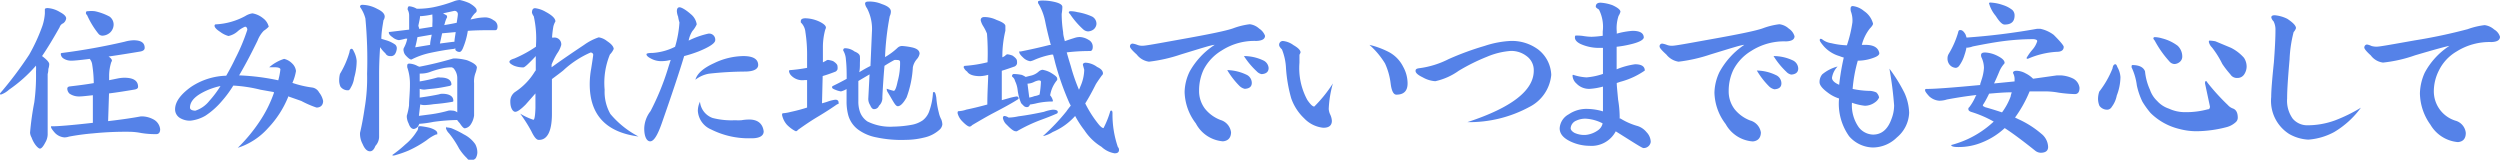
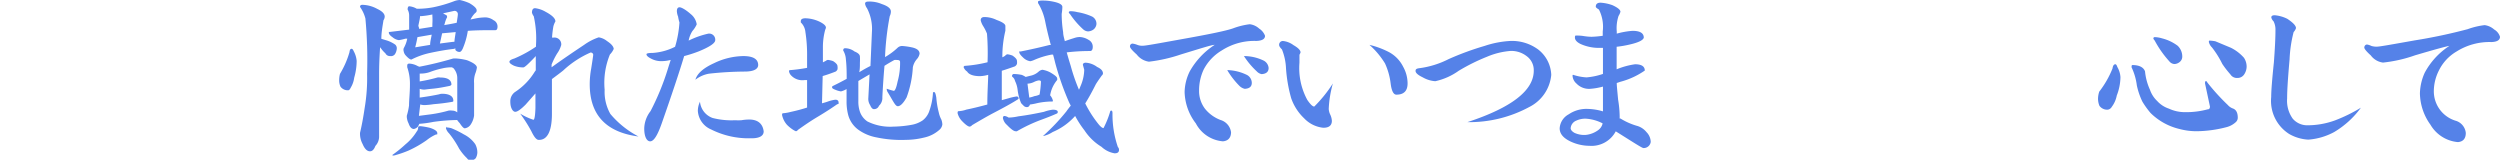
<svg xmlns="http://www.w3.org/2000/svg" viewBox="0 0 222.9 14.24">
  <defs>
    <style>.cls-1{fill:#5582e8;}</style>
  </defs>
  <g id="レイヤー_2" data-name="レイヤー 2">
    <g id="レイヤー_1-2" data-name="レイヤー 1">
-       <path class="cls-1" d="M4.26.72a2.41,2.41,0,0,1,1.09.36c.36.19.55.38.55.56a.63.63,0,0,1-.27.44.54.54,0,0,0-.31.34C4.76,3.42,4.24,4.28,3.75,5c.43.32.64.56.64.72a1.46,1.46,0,0,1-.08.43c0,.28-.06.43-.06.46V12a1.49,1.49,0,0,1-.22.72c-.18.35-.34.53-.47.53s-.51-.34-.75-1a1,1,0,0,1-.13-.42,25.52,25.52,0,0,1,.38-2.72,18,18,0,0,0,.15-2.73,4.24,4.24,0,0,0,0-.53A12.73,12.73,0,0,1,.8,8a2.09,2.09,0,0,1-.74.44S0,8.42,0,8.33A33.14,33.14,0,0,0,2.6,4.88a15.87,15.87,0,0,0,1.19-2.6A4.61,4.61,0,0,0,4,1.22V.83C4,.76,4.1.72,4.26.72ZM11.9,3.59c.69,0,1,.23,1,.68,0,.16-.12.27-.37.32q-1.48.25-2.85.45c.2.13.3.26.3.37a.4.4,0,0,1-.06.13,4.06,4.06,0,0,0-.19,1.18l0,.43L10.47,7a3.32,3.32,0,0,1,.61-.07q1.23,0,1.23.81c0,.13-.1.2-.29.24-.82.14-1.58.26-2.3.35l-.08,2.47c1.2-.14,2.16-.28,2.9-.42h.22a2.25,2.25,0,0,1,1,.31,1.13,1.13,0,0,1,.52.83c0,.29-.12.44-.36.44s-.71,0-1.33-.1a5.73,5.73,0,0,0-1-.11,29,29,0,0,0-3.28.14,21.21,21.21,0,0,0-2.16.29,1.23,1.23,0,0,1-.42.07,1.32,1.32,0,0,1-.83-.4c-.24-.27-.35-.44-.35-.53s0-.06.12-.06c.55,0,1.76-.1,3.61-.31V8.49c-.63.07-1,.11-1.23.11a1.49,1.49,0,0,1-.85-.25A.63.63,0,0,1,6,7.91c0-.11.06-.17.18-.2.76-.09,1.49-.18,2.18-.3a11.47,11.47,0,0,0-.15-1.72A1,1,0,0,0,8,5.25c-.85.11-1.39.16-1.63.16a1.25,1.25,0,0,1-.7-.19.52.52,0,0,1-.25-.39c0-.06,0-.1.13-.11a56.12,56.12,0,0,0,5.56-1A3.38,3.38,0,0,1,11.9,3.59ZM7.83,1A2.7,2.7,0,0,1,8.46,1a4.92,4.92,0,0,1,1.31.48.88.88,0,0,1,.36.75,1,1,0,0,1-.3.66,1.08,1.08,0,0,1-.68.29A.46.46,0,0,1,8.77,3a7.5,7.5,0,0,1-1-1.64.4.4,0,0,1-.11-.17C7.66,1,7.73,1,7.83,1Z" />
-       <path class="cls-1" d="M28.81,9c0,.39-.24.59-.59.59A9,9,0,0,1,26.86,9l-1.17-.41,0,.06a8.86,8.86,0,0,1-1.79,2.77,6.11,6.11,0,0,1-2.7,1.76,14.54,14.54,0,0,0,1.92-2.31,11.09,11.09,0,0,0,1.3-2.58.27.27,0,0,1,0-.08L23.23,8a13,13,0,0,0-2.43-.37,9.63,9.63,0,0,1-1,1.36,6.85,6.85,0,0,1-1.49,1.33,3.35,3.35,0,0,1-1.34.44,1.72,1.72,0,0,1-.94-.25.9.9,0,0,1-.42-.76c0-.65.47-1.32,1.42-2a5.94,5.94,0,0,1,3.14-1c.34-.59.61-1.11.82-1.56a16.94,16.94,0,0,0,1.06-2.53c0-.19-.1-.28-.2-.28a2.35,2.35,0,0,0-.69.44,1.8,1.8,0,0,1-.79.39,2.15,2.15,0,0,1-.74-.37c-.33-.21-.5-.4-.5-.54a.12.12,0,0,1,.14-.13,6.13,6.13,0,0,0,2.6-.74,1.65,1.65,0,0,1,.64-.24,2.06,2.06,0,0,1,.95.44,1.32,1.32,0,0,1,.5.75,2.33,2.33,0,0,1-.44.36,2.62,2.62,0,0,0-.56.89c-.49,1-1,2-1.64,3.09a20.32,20.32,0,0,1,3.49.44A6.16,6.16,0,0,0,25,6.19c0-.12-.19-.19-.45-.19h-.2L24,6a3.76,3.76,0,0,1,1.33-.75,1.46,1.46,0,0,1,.7.39,1.1,1.1,0,0,1,.36.69,4.2,4.2,0,0,1-.32,1.06,9.07,9.07,0,0,0,1.74.41.83.83,0,0,1,.64.44A1.78,1.78,0,0,1,28.81,9ZM19.66,7.67A6,6,0,0,0,18,8.28c-.71.39-1.06.83-1.06,1.31,0,.17.15.26.47.28A2.62,2.62,0,0,0,18.66,9,9.31,9.31,0,0,0,19.66,7.67Z" />
      <path class="cls-1" d="M31.35,4.35c.07,0,.13.08.19.22a2.17,2.17,0,0,1,.26.86,5.5,5.5,0,0,1-.22,1.5,2.27,2.27,0,0,1-.3.87c-.08.17-.16.25-.23.25a.81.81,0,0,1-.69-.32,1.33,1.33,0,0,1-.12-.55,2.44,2.44,0,0,1,.07-.59,8,8,0,0,0,.85-1.94C31.18,4.45,31.24,4.35,31.35,4.35ZM32.3.43a2.86,2.86,0,0,1,1.33.36c.45.21.67.44.67.69a.64.64,0,0,1-.11.33C34.1,2.38,34,2.93,34,3.46l.53.16a2.78,2.78,0,0,1,.71.36.44.44,0,0,1,.14.31,1.05,1.05,0,0,1-.16.53A.43.43,0,0,1,34.8,5a.45.45,0,0,1-.44-.25,2.49,2.49,0,0,1-.4-.45.27.27,0,0,0-.07-.08Q33.8,5.52,33.8,6.6v5.63a1.21,1.21,0,0,1-.33.78q-.18.48-.48.48c-.26,0-.48-.22-.66-.65a1.93,1.93,0,0,1-.23-1c.17-.71.3-1.44.41-2.19a16,16,0,0,0,.22-3.08,39.75,39.75,0,0,0-.15-4.92A3.11,3.11,0,0,0,32.1.62C32.1.49,32.17.43,32.3.43Zm4.19.13a1.59,1.59,0,0,1,.67.22h.05A7.42,7.42,0,0,0,38.62.65,11.78,11.78,0,0,0,40.48.11,1.57,1.57,0,0,1,41,0a4.41,4.41,0,0,1,.85.28c.43.25.65.47.65.64s-.06.17-.19.3a2.22,2.22,0,0,0-.36.52l.52-.11a5,5,0,0,1,.83-.08A1.28,1.28,0,0,1,44,1.8a.62.62,0,0,1,.36.56c0,.22-.07.33-.19.33-.85,0-1.66,0-2.46.06a6.55,6.55,0,0,1-.45,1.58c-.09.2-.19.3-.28.3a.46.46,0,0,1-.38-.18,1.06,1.06,0,0,0,0-.14.53.53,0,0,1-.15.05c-.7.08-1.42.21-2.16.37a6.78,6.78,0,0,0-1.61.58c-.11,0-.27-.11-.49-.35a.74.74,0,0,1-.2-.4A.43.43,0,0,1,36,4.29a2.81,2.81,0,0,0,.31-.84l-.17,0a4.52,4.52,0,0,1-.57.13A1.1,1.1,0,0,1,35,3.32c-.22-.15-.33-.29-.33-.4s0-.07.06-.07l1.75-.21a.36.36,0,0,0,0-.1c0-.38,0-.77,0-1.17a1.13,1.13,0,0,0-.13-.51.21.21,0,0,1,0-.11C36.37.62,36.41.56,36.49.56Zm1,10.69a6.2,6.2,0,0,1,.85.15c.43.14.65.3.65.47s0,.09-.14.13a3.8,3.8,0,0,0-.81.5,9.72,9.72,0,0,1-1.63.93,9.34,9.34,0,0,1-1.08.38,1,1,0,0,1-.28.06.05.05,0,0,1-.06-.06,10.8,10.8,0,0,0,1.16-.94,4.53,4.53,0,0,0,1-1.14.54.54,0,0,0,.13-.42S37.35,11.25,37.48,11.25Zm-1-5.58a1.71,1.71,0,0,1,.75.22l.15.06a30.43,30.43,0,0,0,3-.73,1.86,1.86,0,0,1,.36,0,4.92,4.92,0,0,1,.89.15c.59.23.88.45.88.66a2.37,2.37,0,0,1-.14.52,2.12,2.12,0,0,0-.11.86V10.3a1.9,1.9,0,0,1-.3.8.75.75,0,0,1-.53.34c-.1,0-.25-.15-.45-.46a2.21,2.21,0,0,1-.23-.28,17,17,0,0,0-2.13.17,9.35,9.35,0,0,1-1.25.17.87.87,0,0,1-.14.27.62.62,0,0,1-.34.19c-.2,0-.36-.17-.47-.5a1.46,1.46,0,0,1-.16-.57l0-.11a5.59,5.59,0,0,0,.2-.92c0-.49.08-1.11.08-1.86A4.45,4.45,0,0,0,36.31,6a.85.85,0,0,1,0-.13C36.3,5.74,36.36,5.67,36.49,5.67ZM38.35,4c0-.29.09-.59.14-.91l-1.27.22c-.06.34-.13.64-.2.91Zm-1-1.42,1.2-.19c0-.08,0-.16,0-.25a5.39,5.39,0,0,0,0-.72V1.29a7,7,0,0,1-1,.15l-.1,0c0,.21-.08.49-.15.86A1.58,1.58,0,0,0,37.38,2.53Zm0,7.75,1.08-.14A11.36,11.36,0,0,0,40,9.86a1.32,1.32,0,0,1,.31,0,.73.73,0,0,1,.46.16c0-.51,0-1.53,0-3.05a1.29,1.29,0,0,0-.24-.76A.38.38,0,0,0,40.24,6a3.72,3.72,0,0,0-.77.09,7.77,7.77,0,0,0-1.19.35,2.47,2.47,0,0,1-.79.12h-.07c0,.16,0,.36,0,.63v.07A13.92,13.92,0,0,0,39,6.91a.72.72,0,0,1,.25,0c.64,0,1,.21,1,.64,0,0-.06.09-.16.11-.54.11-1,.2-1.53.25s-.65.08-.75.08a1.23,1.23,0,0,1-.39-.07V8.7c.62-.08,1.2-.18,1.73-.29a.78.78,0,0,1,.27-.05c.63,0,1,.21,1,.62,0,.06,0,.09-.16.11-.57.1-1.11.16-1.61.2a6.94,6.94,0,0,1-.79.08,1.23,1.23,0,0,1-.39-.06Zm3.17-6.61c0-.2.06-.48.11-.86l-1.21.11-.2.91,1.08-.14Zm-.94-1.48q.59-.09,1.14-.21c.06-.39.1-.64.1-.73a.29.29,0,0,0-.32-.33l-1,.22.23.13a.17.17,0,0,1,.13.17s0,0,0,.06C39.76,1.71,39.69,1.94,39.63,2.19Zm.23,9.12a2.11,2.11,0,0,1,.43.07,8.46,8.46,0,0,1,1.13.56,2.69,2.69,0,0,1,1,.86,1.56,1.56,0,0,1,.19.76,1.11,1.11,0,0,1-.14.49.55.55,0,0,1-.42.19.38.38,0,0,1-.36-.18,4.53,4.53,0,0,1-.71-.87,8.36,8.36,0,0,0-.9-1.36,1,1,0,0,1-.27-.45C39.79,11.33,39.81,11.31,39.86,11.31Z" />
      <path class="cls-1" d="M56.93,12.17q-4.35-.57-4.35-4.66a7.66,7.66,0,0,1,.13-1.39q.18-1.14.18-1.23c0-.14-.13-.21-.23-.21a8.63,8.63,0,0,0-2.45,1.61c-.22.18-.56.43-1,.76v3.1c0,1.58-.43,2.36-1.19,2.32-.19,0-.4-.26-.64-.76a13.24,13.24,0,0,0-1-1.58,5.49,5.49,0,0,0,1.18.55c.1,0,.16-.4.18-1.06V8.33l-.88,1c-.42.42-.73.64-.92.64s-.44-.3-.44-.91a1,1,0,0,1,.44-.87,5.67,5.67,0,0,0,1.74-1.8l.09-.12c0-.15,0-.36,0-.64V5c-.17.19-.35.37-.53.55s-.45.44-.57.46a2.24,2.24,0,0,1-.84-.15c-.27-.13-.41-.24-.41-.35s.15-.21.43-.29a11.07,11.07,0,0,0,1.94-1.06.27.27,0,0,1,0-.08V4a9.09,9.09,0,0,0-.2-2.55.94.94,0,0,1-.16-.32c0-.26.09-.4.28-.4a2.46,2.46,0,0,1,.95.33c.58.31.86.59.86.85a1.77,1.77,0,0,0-.18.44,9.09,9.09,0,0,0-.12,1l.16,0a.6.6,0,0,1,.66.66,2.4,2.4,0,0,1-.36.75,6.24,6.24,0,0,0-.5,1V6c.85-.62,1.82-1.28,2.9-2a4.91,4.91,0,0,1,1.3-.67,1.56,1.56,0,0,1,.74.33c.38.25.58.48.6.7a1.63,1.63,0,0,1-.34.5A6.63,6.63,0,0,0,53.91,8a4,4,0,0,0,.51,2.16A8.23,8.23,0,0,0,56.93,12.17Z" />
      <path class="cls-1" d="M63.77,3.58c0,.26-.47.59-1.47,1A12,12,0,0,1,61,5c-.45,1.49-1.12,3.49-2,6-.35,1-.68,1.57-1,1.6s-.56-.39-.56-1.14A2.63,2.63,0,0,1,58,9.91a22.48,22.48,0,0,0,1.55-3.78c.09-.3.18-.56.25-.79a3.06,3.06,0,0,1-.75.11A1.91,1.91,0,0,1,58,5.2q-.36-.19-.36-.36c0-.08.18-.12.55-.12a5.21,5.21,0,0,0,2-.55h0A9.57,9.57,0,0,0,60.58,2a3.15,3.15,0,0,1-.12-.52A1.43,1.43,0,0,1,60.35,1c0-.23.08-.35.24-.35s.55.21,1,.61a1.44,1.44,0,0,1,.53.91,2.27,2.27,0,0,1-.38.59,2.39,2.39,0,0,0-.34.86A7.67,7.67,0,0,1,63.15,3,.54.54,0,0,1,63.77,3.58ZM67.6,5.79c0,.38-.42.58-1.13.59a30.49,30.49,0,0,0-3.26.19A2.74,2.74,0,0,0,62,7.11c.16-.56.72-1.05,1.67-1.48A6.18,6.18,0,0,1,66.27,5C67.14,5,67.59,5.26,67.6,5.79Zm.49,5.92c0,.43-.42.64-1.19.62a7.45,7.45,0,0,1-3.5-.79,1.93,1.93,0,0,1-1.18-1.65,1.92,1.92,0,0,1,.19-.82,1.71,1.71,0,0,0,1.13,1.45,6.75,6.75,0,0,0,2,.2,4.93,4.93,0,0,0,.56,0,4.17,4.17,0,0,1,.58-.06C67.53,10.62,68,11,68.09,11.71Z" />
      <path class="cls-1" d="M73.82,5.34a2.1,2.1,0,0,1,.46.11q.39.25.39.45a.88.88,0,0,1,0,.29c-.06.11-.12.18-.19.2-.38.15-.75.28-1.13.39l-.06,2.43c.19-.05.37-.1.56-.17a3.07,3.07,0,0,1,.63-.15c.19,0,.29.09.29.26s0,.09-.15.16c-.4.28-1,.68-1.86,1.19-.46.28-1,.64-1.6,1.07-.08.09-.14.13-.19.13s-.44-.2-.81-.58a1.91,1.91,0,0,1-.43-.86c0-.12,0-.17.17-.17a3.63,3.63,0,0,0,.59-.11,15.13,15.13,0,0,0,1.47-.39V7.14h-.23a1.38,1.38,0,0,1-1.19-.41.69.69,0,0,1-.19-.36c0-.08,0-.12.13-.12a14.46,14.46,0,0,0,1.48-.2V5a13.07,13.07,0,0,0-.15-2.14A1.35,1.35,0,0,0,71.4,2a.36.36,0,0,1,0-.11c0-.18.14-.26.43-.26A3.13,3.13,0,0,1,73,1.9c.43.2.64.39.64.56a.52.52,0,0,1-.06.18,5.92,5.92,0,0,0-.21,1.5l0,1.42.27-.14A.33.33,0,0,1,73.82,5.34ZM80.44,4.1a6.32,6.32,0,0,1,.85.12c.46.1.7.28.7.57a1,1,0,0,1-.24.48,1.56,1.56,0,0,0-.36.73,9.13,9.13,0,0,1-.56,2.69c-.29.52-.56.78-.78.78s-.39-.41-.89-1.23a.6.6,0,0,1-.1-.27V7.91a5.45,5.45,0,0,0,.63.19c.11,0,.23-.28.34-.83a6,6,0,0,0,.22-1.75c0-.12-.09-.17-.26-.17a.85.85,0,0,0-.25,0c-.33.18-.62.35-.88.52-.07.83-.14,1.77-.19,2.81a.93.93,0,0,1-.3.75.46.46,0,0,1-.45.3c-.13,0-.24-.12-.34-.36a1,1,0,0,1-.16-.63l.11-2.11-1,.59c0,.45,0,1.06,0,1.82a2.8,2.8,0,0,0,.1.79,1.74,1.74,0,0,0,.71,1,4.55,4.55,0,0,0,2.31.46,9.84,9.84,0,0,0,1.62-.16,2.51,2.51,0,0,0,1-.4,1.78,1.78,0,0,0,.61-.9,5.68,5.68,0,0,0,.3-1.51c0-.07,0-.11.1-.11s.14.16.2.48a7.48,7.48,0,0,0,.22,1.33,2.35,2.35,0,0,0,.23.64,1.37,1.37,0,0,1,.09.44.76.76,0,0,1-.28.49,3,3,0,0,1-1.37.68,6.92,6.92,0,0,1-1.6.2,10.64,10.64,0,0,1-2.62-.22,4,4,0,0,1-1.63-.69,2.4,2.4,0,0,1-.9-1.33,4.67,4.67,0,0,1-.14-1.21V7.94a1.82,1.82,0,0,1-.5.21A2.09,2.09,0,0,1,74.47,8c-.19-.07-.28-.14-.28-.19s0-.12.06-.14c.37-.18.78-.39,1.24-.64,0-.54,0-1.11-.07-1.72a1.76,1.76,0,0,0-.24-.81c0-.14.06-.2.18-.2a1.44,1.44,0,0,1,.83.29c.32.13.48.28.48.46a5,5,0,0,1,0,.54c0,.31,0,.59-.06.85.31-.19.64-.38,1-.56l.13-3A4,4,0,0,0,77.3.73a.88.88,0,0,1-.17-.4c0-.13.1-.19.3-.19a2.78,2.78,0,0,1,1.19.22q.81.27.81.66a.92.92,0,0,1-.1.42,24.31,24.31,0,0,0-.42,3.65,5.92,5.92,0,0,0,1.14-.85A.59.59,0,0,1,80.44,4.1Z" />
      <path class="cls-1" d="M89.82,4.84a1.78,1.78,0,0,1,.46.12c.26.18.39.33.39.46a.82.82,0,0,1,0,.28.42.42,0,0,1-.19.22c-.39.14-.77.27-1.16.39,0,.77,0,1.64,0,2.62l.61-.17a5,5,0,0,1,.71-.16.17.17,0,0,1,.18.19s-.06.08-.18.14c-.46.29-1.17.68-2.11,1.17-.53.28-1.15.64-1.86,1.06a.36.36,0,0,1-.21.13c-.14,0-.37-.17-.69-.5a1.58,1.58,0,0,1-.39-.69c0-.13,0-.19.13-.19a2.43,2.43,0,0,0,.66-.14q.75-.15,1.86-.45c0-1,.06-1.88.08-2.65a3.11,3.11,0,0,1-.72.12c-.6,0-1-.14-1.16-.41A.8.8,0,0,1,85.92,6a.12.12,0,0,1,.13-.13,11.69,11.69,0,0,0,2-.32A22,22,0,0,0,88,3a4,4,0,0,0-.37-.72,1.68,1.68,0,0,1-.19-.47c0-.19.11-.29.33-.29a2.49,2.49,0,0,1,1.09.26q.78.28.78.54l0,.42a9.84,9.84,0,0,0-.27,2.37,1.48,1.48,0,0,0,.25-.14A.32.32,0,0,1,89.82,4.84Zm-.26,5.5a.83.83,0,0,1,.36.14c.09,0,.39,0,.89-.11.72-.09,1.47-.23,2.27-.4a3.54,3.54,0,0,1,.78-.19c.3,0,.45.07.45.2a.15.15,0,0,1-.12.16c-.42.19-.89.37-1.41.56a14.06,14.06,0,0,0-2.11,1,.27.27,0,0,1-.13,0c-.14,0-.4-.18-.76-.56a1.08,1.08,0,0,1-.36-.61C89.42,10.41,89.47,10.34,89.56,10.34Zm.88-3.74a3.86,3.86,0,0,1,.67.08,2,2,0,0,1,.34.18l.39-.1a1.55,1.55,0,0,0,.76-.37.65.65,0,0,1,.34-.17,2.31,2.31,0,0,1,.69.23c.41.24.62.41.62.52a.23.23,0,0,1,0,.17,2.89,2.89,0,0,0-.47.8,3.11,3.11,0,0,0-.15.56s0,0,0,0a1.08,1.08,0,0,1,.25.49s0,.06-.06.06a6.58,6.58,0,0,0-1.32.14,5.54,5.54,0,0,1-.67.13h0c-.05.15-.14.23-.26.23a.41.41,0,0,1-.36-.19A.53.53,0,0,1,91,9.09,4.3,4.3,0,0,1,90.73,8a2.42,2.42,0,0,0-.23-.78.62.62,0,0,0-.25-.38A.17.17,0,0,1,90.44,6.6Zm5.81-3.3a1.6,1.6,0,0,1,.8.25.68.68,0,0,1,.38.62c0,.25-.08.38-.24.38a17.25,17.25,0,0,0-2.08.12c.11.4.23.8.36,1.22A16.28,16.28,0,0,0,96.2,8a2.08,2.08,0,0,0,.13-.3,3.79,3.79,0,0,0,.34-1.48l-.12-.44c0-.12.09-.19.27-.19a1.9,1.9,0,0,1,1,.38c.35.16.52.35.52.58,0,0,0,.1-.11.19-.25.35-.43.61-.53.78-.31.62-.62,1.19-.94,1.7A10,10,0,0,0,98,11.14c.17.19.3.28.39.28a8,8,0,0,0,.6-1.5.1.1,0,0,1,.09-.06c.08,0,.11.09.11.25a8.91,8.91,0,0,0,.48,3,.33.33,0,0,1,.1.26q0,.3-.39.3a2.25,2.25,0,0,1-1.17-.58,4.81,4.81,0,0,1-1.52-1.47,8.94,8.94,0,0,1-.83-1.28,5.61,5.61,0,0,1-2,1.43,2.65,2.65,0,0,1-.8.35H93a18.24,18.24,0,0,0,2.08-2.19q.18-.26.39-.51l-.14-.27a24.89,24.89,0,0,1-1.25-3.55c-.06-.25-.12-.49-.19-.73l-.14,0a7.12,7.12,0,0,0-1.53.47,1.67,1.67,0,0,1-.36.12,1.15,1.15,0,0,1-.65-.34c-.22-.2-.33-.36-.33-.47s0-.06.12-.06c1-.2,1.83-.39,2.57-.58l.12,0c-.22-.81-.39-1.53-.51-2.14a4.93,4.93,0,0,0-.63-1.6l0-.11c0-.07.12-.11.37-.11a4.51,4.51,0,0,1,1.05.11c.5.11.75.26.75.46a4.35,4.35,0,0,1-.06.62,10.69,10.69,0,0,0,.13,1.63c0,.27.09.53.15.8.27-.1.55-.19.84-.28A1.59,1.59,0,0,1,96.25,3.3ZM91.77,8.7a2.37,2.37,0,0,0,.46-.13,1.46,1.46,0,0,0,.46-.14,9.08,9.08,0,0,0,.12-1.14c0-.08-.06-.12-.2-.12a1.48,1.48,0,0,0-.42.14,1.42,1.42,0,0,1-.58.15ZM95.43,1a2.4,2.4,0,0,1,.62.08,5.19,5.19,0,0,1,1.33.4.73.73,0,0,1,.38.66.71.71,0,0,1-.24.47A.87.87,0,0,1,97,2.8a.71.71,0,0,1-.43-.19,7.37,7.37,0,0,1-1.17-1.36.27.27,0,0,1-.11-.16A.14.14,0,0,1,95.43,1Z" />
      <path class="cls-1" d="M112.79,3.19c0,.29-.26.44-.77.46a5.36,5.36,0,0,0-3.09.85,4.28,4.28,0,0,0-1.6,1.68,4.37,4.37,0,0,0-.42,1.88,2.62,2.62,0,0,0,.53,1.64,3.24,3.24,0,0,0,1.39,1,1.32,1.32,0,0,1,.93,1.09c0,.51-.29.78-.73.81A3,3,0,0,1,106.62,11a4.78,4.78,0,0,1-1-2.79,4.34,4.34,0,0,1,.46-1.85A6.79,6.79,0,0,1,108.3,4c-.28,0-1.28.33-3,.85a13.83,13.83,0,0,1-2.86.65,1.67,1.67,0,0,1-1.09-.64c-.4-.36-.6-.59-.6-.71a.23.23,0,0,1,.25-.26,1.92,1.92,0,0,1,.43.12,1.16,1.16,0,0,0,.43.07c.3,0,1.41-.21,3.35-.56,2.53-.45,4.11-.77,4.75-1a6.46,6.46,0,0,1,1.47-.36,1.53,1.53,0,0,1,.84.39A1.32,1.32,0,0,1,112.79,3.19Zm-1.18,4.2c0,.33-.21.51-.63.53a1,1,0,0,1-.46-.25,7.17,7.17,0,0,1-1.1-1.42,4.16,4.16,0,0,1,1.69.4A.81.81,0,0,1,111.61,7.39Zm1.5-1.33c0,.33-.2.52-.62.55a.8.8,0,0,1-.44-.25A7,7,0,0,1,110.91,5a4,4,0,0,1,1.73.39A.81.81,0,0,1,113.11,6.06Z" />
      <path class="cls-1" d="M118.84,7.44a9.82,9.82,0,0,0-.37,2.27,1.38,1.38,0,0,0,.15.54,1.54,1.54,0,0,1,.13.52c0,.43-.28.63-.78.62a2.73,2.73,0,0,1-1.69-.84,4.49,4.49,0,0,1-1.16-1.8,13,13,0,0,1-.46-2.66,5.07,5.07,0,0,0-.36-1.68c-.17-.17-.25-.3-.25-.38a.33.33,0,0,1,.38-.37,1.86,1.86,0,0,1,.89.36c.4.23.62.44.64.64a.9.9,0,0,1-.1.22c0,.1,0,.34,0,.71a5.94,5.94,0,0,0,.7,3.32c.27.39.47.59.62.59A12,12,0,0,0,118.84,7.44Zm6.66,0q0,1-1,1c-.26,0-.43-.35-.51-1a6,6,0,0,0-.5-1.78A7.26,7.26,0,0,0,122.1,4a7.53,7.53,0,0,1,1.73.64,3,3,0,0,1,1.28,1.32A3.08,3.08,0,0,1,125.5,7.4Z" />
      <path class="cls-1" d="M138.31,6.68a3.57,3.57,0,0,1-1.94,2.85,11.23,11.23,0,0,1-5.54,1.36c3.94-1.29,5.92-2.82,5.92-4.59A1.54,1.54,0,0,0,136.11,5a2.24,2.24,0,0,0-1.4-.46,6.64,6.64,0,0,0-2.13.52,17.34,17.34,0,0,0-2.52,1.25,5.65,5.65,0,0,1-2.09.93,2.58,2.58,0,0,1-1.11-.34c-.44-.21-.65-.4-.65-.58s.14-.22.42-.25a8.06,8.06,0,0,0,2.53-.8,25.33,25.33,0,0,1,3.22-1.18,8.64,8.64,0,0,1,2.31-.44,3.93,3.93,0,0,1,2.45.76A3,3,0,0,1,138.31,6.68Z" />
      <path class="cls-1" d="M147.18,12.65a.63.63,0,0,1-.65.55c-.13,0-.95-.54-2.47-1.49A2.44,2.44,0,0,1,141.71,13a4,4,0,0,1-1.65-.37c-.67-.31-1-.7-1-1.19a1.52,1.52,0,0,1,.81-1.25,2.8,2.8,0,0,1,1.68-.48,5.14,5.14,0,0,1,1.37.22c0-.34,0-1.07,0-2.21h0a5.81,5.81,0,0,1-1.15.2,1.54,1.54,0,0,1-1.21-.47,1,1,0,0,1-.35-.67c0-.08,0-.11.05-.11a4.65,4.65,0,0,0,1.19.23,6,6,0,0,0,1.47-.31V4.27l-.28,0a4,4,0,0,1-1.72-.35c-.33-.16-.5-.36-.5-.57s.06-.18.17-.18.34,0,.64.05a5.08,5.08,0,0,0,.67.06,8.78,8.78,0,0,0,1-.09V2.8a3.38,3.38,0,0,0-.34-1.95c-.19-.11-.28-.2-.28-.25q0-.36.42-.36a3.76,3.76,0,0,1,1.06.22c.46.21.7.4.72.58a1.33,1.33,0,0,1-.17.38,3.48,3.48,0,0,0-.16,1.39V3a6.89,6.89,0,0,1,1.41-.25c.66,0,1,.2,1,.61-.06.23-.49.44-1.3.62a9.52,9.52,0,0,1-1.12.19V6.18a6.68,6.68,0,0,1,1.64-.45c.58,0,.87.19.87.56a6.86,6.86,0,0,1-2.17,1l-.33.11c0,.29.06.79.12,1.48a9.76,9.76,0,0,1,.14,1.49v.09a.31.31,0,0,0,0,.1.07.07,0,0,0,.06,0,5.9,5.9,0,0,0,1.55.68,1.68,1.68,0,0,1,.78.54A1.29,1.29,0,0,1,147.18,12.65ZM142.89,11a3.73,3.73,0,0,0-1.52-.42,1.92,1.92,0,0,0-.84.18.79.79,0,0,0-.49.67c0,.14.11.28.33.41a2.06,2.06,0,0,0,1,.19,2.25,2.25,0,0,0,1.14-.44A1,1,0,0,0,142.89,11Z" />
-       <path class="cls-1" d="M160,3.23c0,.29-.25.44-.76.46a5.42,5.42,0,0,0-3.1.85,4.26,4.26,0,0,0-1.59,1.68,4.34,4.34,0,0,0-.42,1.88,2.62,2.62,0,0,0,.53,1.64,3.28,3.28,0,0,0,1.38,1A1.32,1.32,0,0,1,157,11.8c0,.51-.29.78-.73.81a3,3,0,0,1-2.41-1.55,4.78,4.78,0,0,1-1-2.79,4.47,4.47,0,0,1,.45-1.85A6.93,6.93,0,0,1,155.52,4c-.28,0-1.28.33-3,.85a14,14,0,0,1-2.86.65,1.72,1.72,0,0,1-1.09-.64c-.4-.36-.6-.59-.6-.71a.23.23,0,0,1,.25-.26,1.9,1.9,0,0,1,.42.12,1.23,1.23,0,0,0,.44.07c.29,0,1.41-.21,3.35-.56,2.53-.45,4.11-.77,4.75-1a6.46,6.46,0,0,1,1.47-.36,1.53,1.53,0,0,1,.84.39A1.23,1.23,0,0,1,160,3.23Zm-1.17,4.2c0,.33-.21.51-.63.53a1,1,0,0,1-.46-.25,7.17,7.17,0,0,1-1.1-1.42,4,4,0,0,1,1.69.4A.81.81,0,0,1,158.83,7.43Zm1.5-1.33c0,.33-.2.52-.62.55a.8.8,0,0,1-.44-.25A7,7,0,0,1,158.13,5a4,4,0,0,1,1.73.39A.83.83,0,0,1,160.33,6.1Z" />
-       <path class="cls-1" d="M170.22,10.06a3,3,0,0,1-1.09,2.19,3.08,3.08,0,0,1-2.12.9,2.88,2.88,0,0,1-2.14-1,5,5,0,0,1-.9-3.37,3.2,3.2,0,0,1-1-.52c-.49-.36-.74-.67-.74-.94a1.07,1.07,0,0,1,.24-.69,3.53,3.53,0,0,1,1.37-.7,1.87,1.87,0,0,0-.5,1c0,.24.22.45.64.63a21.26,21.26,0,0,1,.41-2.43A2.85,2.85,0,0,1,164,5a3,3,0,0,1-1.35-.83c-.27-.31-.4-.5-.4-.58s0-.13.11-.13a.36.36,0,0,1,.15.08,1.69,1.69,0,0,0,.77.31,6.88,6.88,0,0,0,1.39.19h0A11.32,11.32,0,0,0,165.16,2a2.32,2.32,0,0,0-.11-.91A.76.76,0,0,1,165,.76c0-.14.07-.22.19-.22a1.88,1.88,0,0,1,1,.44A1.93,1.93,0,0,1,167,2.11q0,.14-.3.45A4,4,0,0,0,166,4l.33,0c.73,0,1.14.25,1.23.74,0,.17-.2.3-.51.41a4,4,0,0,1-1.41.26h0v0a12.83,12.83,0,0,0-.46,2.52,8.45,8.45,0,0,0,1.39.17,1.64,1.64,0,0,1,.72.14.83.83,0,0,1,.25.45,1,1,0,0,1-.36.43,1.55,1.55,0,0,1-.9.31,5,5,0,0,1-1.16-.27,3.39,3.39,0,0,0,.61,2.19A1.67,1.67,0,0,0,167,12c.76,0,1.31-.46,1.64-1.38a3.35,3.35,0,0,0,.24-1.22,32.13,32.13,0,0,0-.42-3.28,14,14,0,0,1,1.34,2.16A4.61,4.61,0,0,1,170.22,10.06Z" />
-       <path class="cls-1" d="M177,4.68a2.71,2.71,0,0,1,1.15.33c.39.2.58.4.58.59a.17.17,0,0,1-.06.11,2.45,2.45,0,0,0-.4.64c-.16.39-.32.75-.48,1.09l1.83-.18V7a1.11,1.11,0,0,0-.14-.49c0-.13.11-.2.33-.2a1.79,1.79,0,0,1,.81.24,2.42,2.42,0,0,1,.65.47l2.13-.3h.34a2.9,2.9,0,0,1,1.11.29,1.08,1.08,0,0,1,.56.82c0,.37-.14.56-.42.56a12.72,12.72,0,0,1-1.45-.13,6.46,6.46,0,0,0-1.05-.11h-1.53a11.18,11.18,0,0,1-1.3,2.33l.31.15A8.61,8.61,0,0,1,182,11.92a1.57,1.57,0,0,1,.61,1.18c0,.35-.23.52-.67.52a.84.84,0,0,1-.5-.2q-1.69-1.35-2.7-2a6.49,6.49,0,0,1-2,1.27,5.48,5.48,0,0,1-2.14.42q-.63,0-.63-.18a9.2,9.2,0,0,0,1.5-.54,8.82,8.82,0,0,0,2.29-1.55,10,10,0,0,0-2-.86c-.18-.06-.26-.14-.26-.25a.17.17,0,0,1,.08-.17,4.55,4.55,0,0,0,.53-.89.78.78,0,0,1,.11-.2c-.9.1-1.77.24-2.63.4a2.26,2.26,0,0,1-.7.11,1.49,1.49,0,0,1-.88-.39c-.25-.27-.37-.45-.37-.53s0-.13.12-.13c.78,0,2.37-.12,4.79-.35,0-.14.08-.28.11-.42a4.16,4.16,0,0,0,.23-1.1,2.26,2.26,0,0,0-.2-.9.48.48,0,0,1-.06-.24C176.63,4.75,176.74,4.68,177,4.68Zm-2.21-2c.16,0,.31.13.46.4l.09.27a59,59,0,0,0,6.27-.78h.32a3,3,0,0,1,1.18.54Q184,4,184,4.18c0,.29-.21.44-.62.44a7.46,7.46,0,0,0-2.57.62c-.08,0-.12,0-.12-.08a4.86,4.86,0,0,1,.53-.74,2.06,2.06,0,0,0,.42-.75s0-.06-.06-.11a.7.7,0,0,0-.31-.07,21.52,21.52,0,0,0-2.6.17c-.71.09-1.64.25-2.78.48a1.73,1.73,0,0,1-.39.1.34.34,0,0,1-.17,0,4.11,4.11,0,0,1-.17.64,3.19,3.19,0,0,1-.49,1,.43.43,0,0,1-.28.17.77.77,0,0,1-.58-.3.86.86,0,0,1-.17-.53.77.77,0,0,1,.11-.42,8,8,0,0,0,.83-1.88C174.61,2.74,174.67,2.68,174.75,2.68Zm4.62,5.55c-.76,0-1.44.07-2.06.12-.18.37-.36.72-.55,1a.31.31,0,0,0,0,.11s.05,0,.17.09c.54.15,1.05.31,1.53.47a5.68,5.68,0,0,0,.77-1.42C179.28,8.49,179.33,8.35,179.37,8.23Zm-1.93-8a3.79,3.79,0,0,1,1.1.22,2.62,2.62,0,0,1,.83.43.66.66,0,0,1,.21.5c0,.54-.29.81-.89.81-.21,0-.47-.26-.79-.77a3,3,0,0,1-.58-1.06C177.32.28,177.36.24,177.44.22Z" />
      <path class="cls-1" d="M188.61,5.73c.06,0,.12.08.17.24a2.06,2.06,0,0,1,.28.91,4.69,4.69,0,0,1-.33,1.64,2.4,2.4,0,0,1-.44,1,.5.5,0,0,1-.37.26.86.86,0,0,1-.73-.34,1.66,1.66,0,0,1-.13-.64,2.09,2.09,0,0,1,.11-.63,8.56,8.56,0,0,0,1.18-2.06C188.39,5.84,188.48,5.73,188.61,5.73Zm1.5.07c.62,0,1,.19,1.14.56A5.11,5.11,0,0,0,191.69,8a2.48,2.48,0,0,0,.64,1,2.45,2.45,0,0,0,1.06.69,3.36,3.36,0,0,0,1.44.31,7.31,7.31,0,0,0,2-.25c.14,0,.21-.08.21-.25l-.44-2.06c0-.13,0-.2.07-.2s.08,0,.14.12a19.09,19.09,0,0,0,1.82,2,1.1,1.1,0,0,0,.42.3c.32.1.47.38.47.84a.54.54,0,0,1-.2.41,1.93,1.93,0,0,1-.78.42,10.88,10.88,0,0,1-2.68.37,5.85,5.85,0,0,1-1.54-.2A5.45,5.45,0,0,1,193,11a5.41,5.41,0,0,1-1.26-.93,7.75,7.75,0,0,1-.72-1,6.27,6.27,0,0,1-.5-1.46A5.3,5.3,0,0,0,190.05,6C190.05,5.87,190.07,5.8,190.11,5.8Zm2-2.49a2.52,2.52,0,0,1,.66.11,3.91,3.91,0,0,1,1.39.66,1.32,1.32,0,0,1,.41,1,.61.61,0,0,1-.22.44.79.79,0,0,1-.47.19.63.63,0,0,1-.47-.25,9.17,9.17,0,0,1-1.3-1.85.4.4,0,0,1-.12-.2C192,3.36,192.05,3.31,192.11,3.31Zm4.89.31a3.55,3.55,0,0,1,.52.06l1.39.58a3.83,3.83,0,0,1,1.16.89,1.42,1.42,0,0,1,.24.8,1.29,1.29,0,0,1-.23.7.7.7,0,0,1-.59.3.68.68,0,0,1-.63-.32,8.66,8.66,0,0,1-.72-.93,8.29,8.29,0,0,0-.92-1.47,1,1,0,0,1-.28-.49Q196.94,3.62,197,3.62Z" />
      <path class="cls-1" d="M210.5,9.6a8,8,0,0,1-2.38,2.17,5.72,5.72,0,0,1-2.31.68,3.84,3.84,0,0,1-1.7-.5,3.49,3.49,0,0,1-1.61-3.3q0-.81.24-3.09c.09-1.2.14-2.16.14-2.89a1.6,1.6,0,0,0-.17-.77.69.69,0,0,1-.2-.34c0-.14.1-.2.31-.2a3.08,3.08,0,0,1,1.12.32c.51.34.77.61.77.83a1,1,0,0,1-.21.35,11.36,11.36,0,0,0-.36,2.43c-.14,1.57-.22,2.73-.22,3.49a2.74,2.74,0,0,0,.5,1.8,1.69,1.69,0,0,0,1.26.59,7.19,7.19,0,0,0,2.52-.44A14,14,0,0,0,210.5,9.6Z" />
      <path class="cls-1" d="M222.9,3.28c0,.29-.25.45-.76.47a5.51,5.51,0,0,0-3.11.84,4,4,0,0,0-1.57,1.68A4.13,4.13,0,0,0,217,8.15a2.74,2.74,0,0,0,1.93,2.61,1.26,1.26,0,0,1,.92,1.09c0,.52-.25.78-.7.82a3.15,3.15,0,0,1-2.45-1.55,4.9,4.9,0,0,1-.94-2.8,4.71,4.71,0,0,1,.43-1.84,6.52,6.52,0,0,1,2.2-2.39q-.41.06-3.06.84a12.45,12.45,0,0,1-2.86.65,1.61,1.61,0,0,1-1.09-.64c-.39-.35-.58-.59-.58-.7s.08-.27.25-.27a1.45,1.45,0,0,1,.39.13,1.62,1.62,0,0,0,.48.06c.27,0,1.4-.21,3.38-.56a47.41,47.41,0,0,0,4.72-1,6.74,6.74,0,0,1,1.51-.36,1.58,1.58,0,0,1,.85.39A1.13,1.13,0,0,1,222.9,3.28Z" />
    </g>
  </g>
</svg>